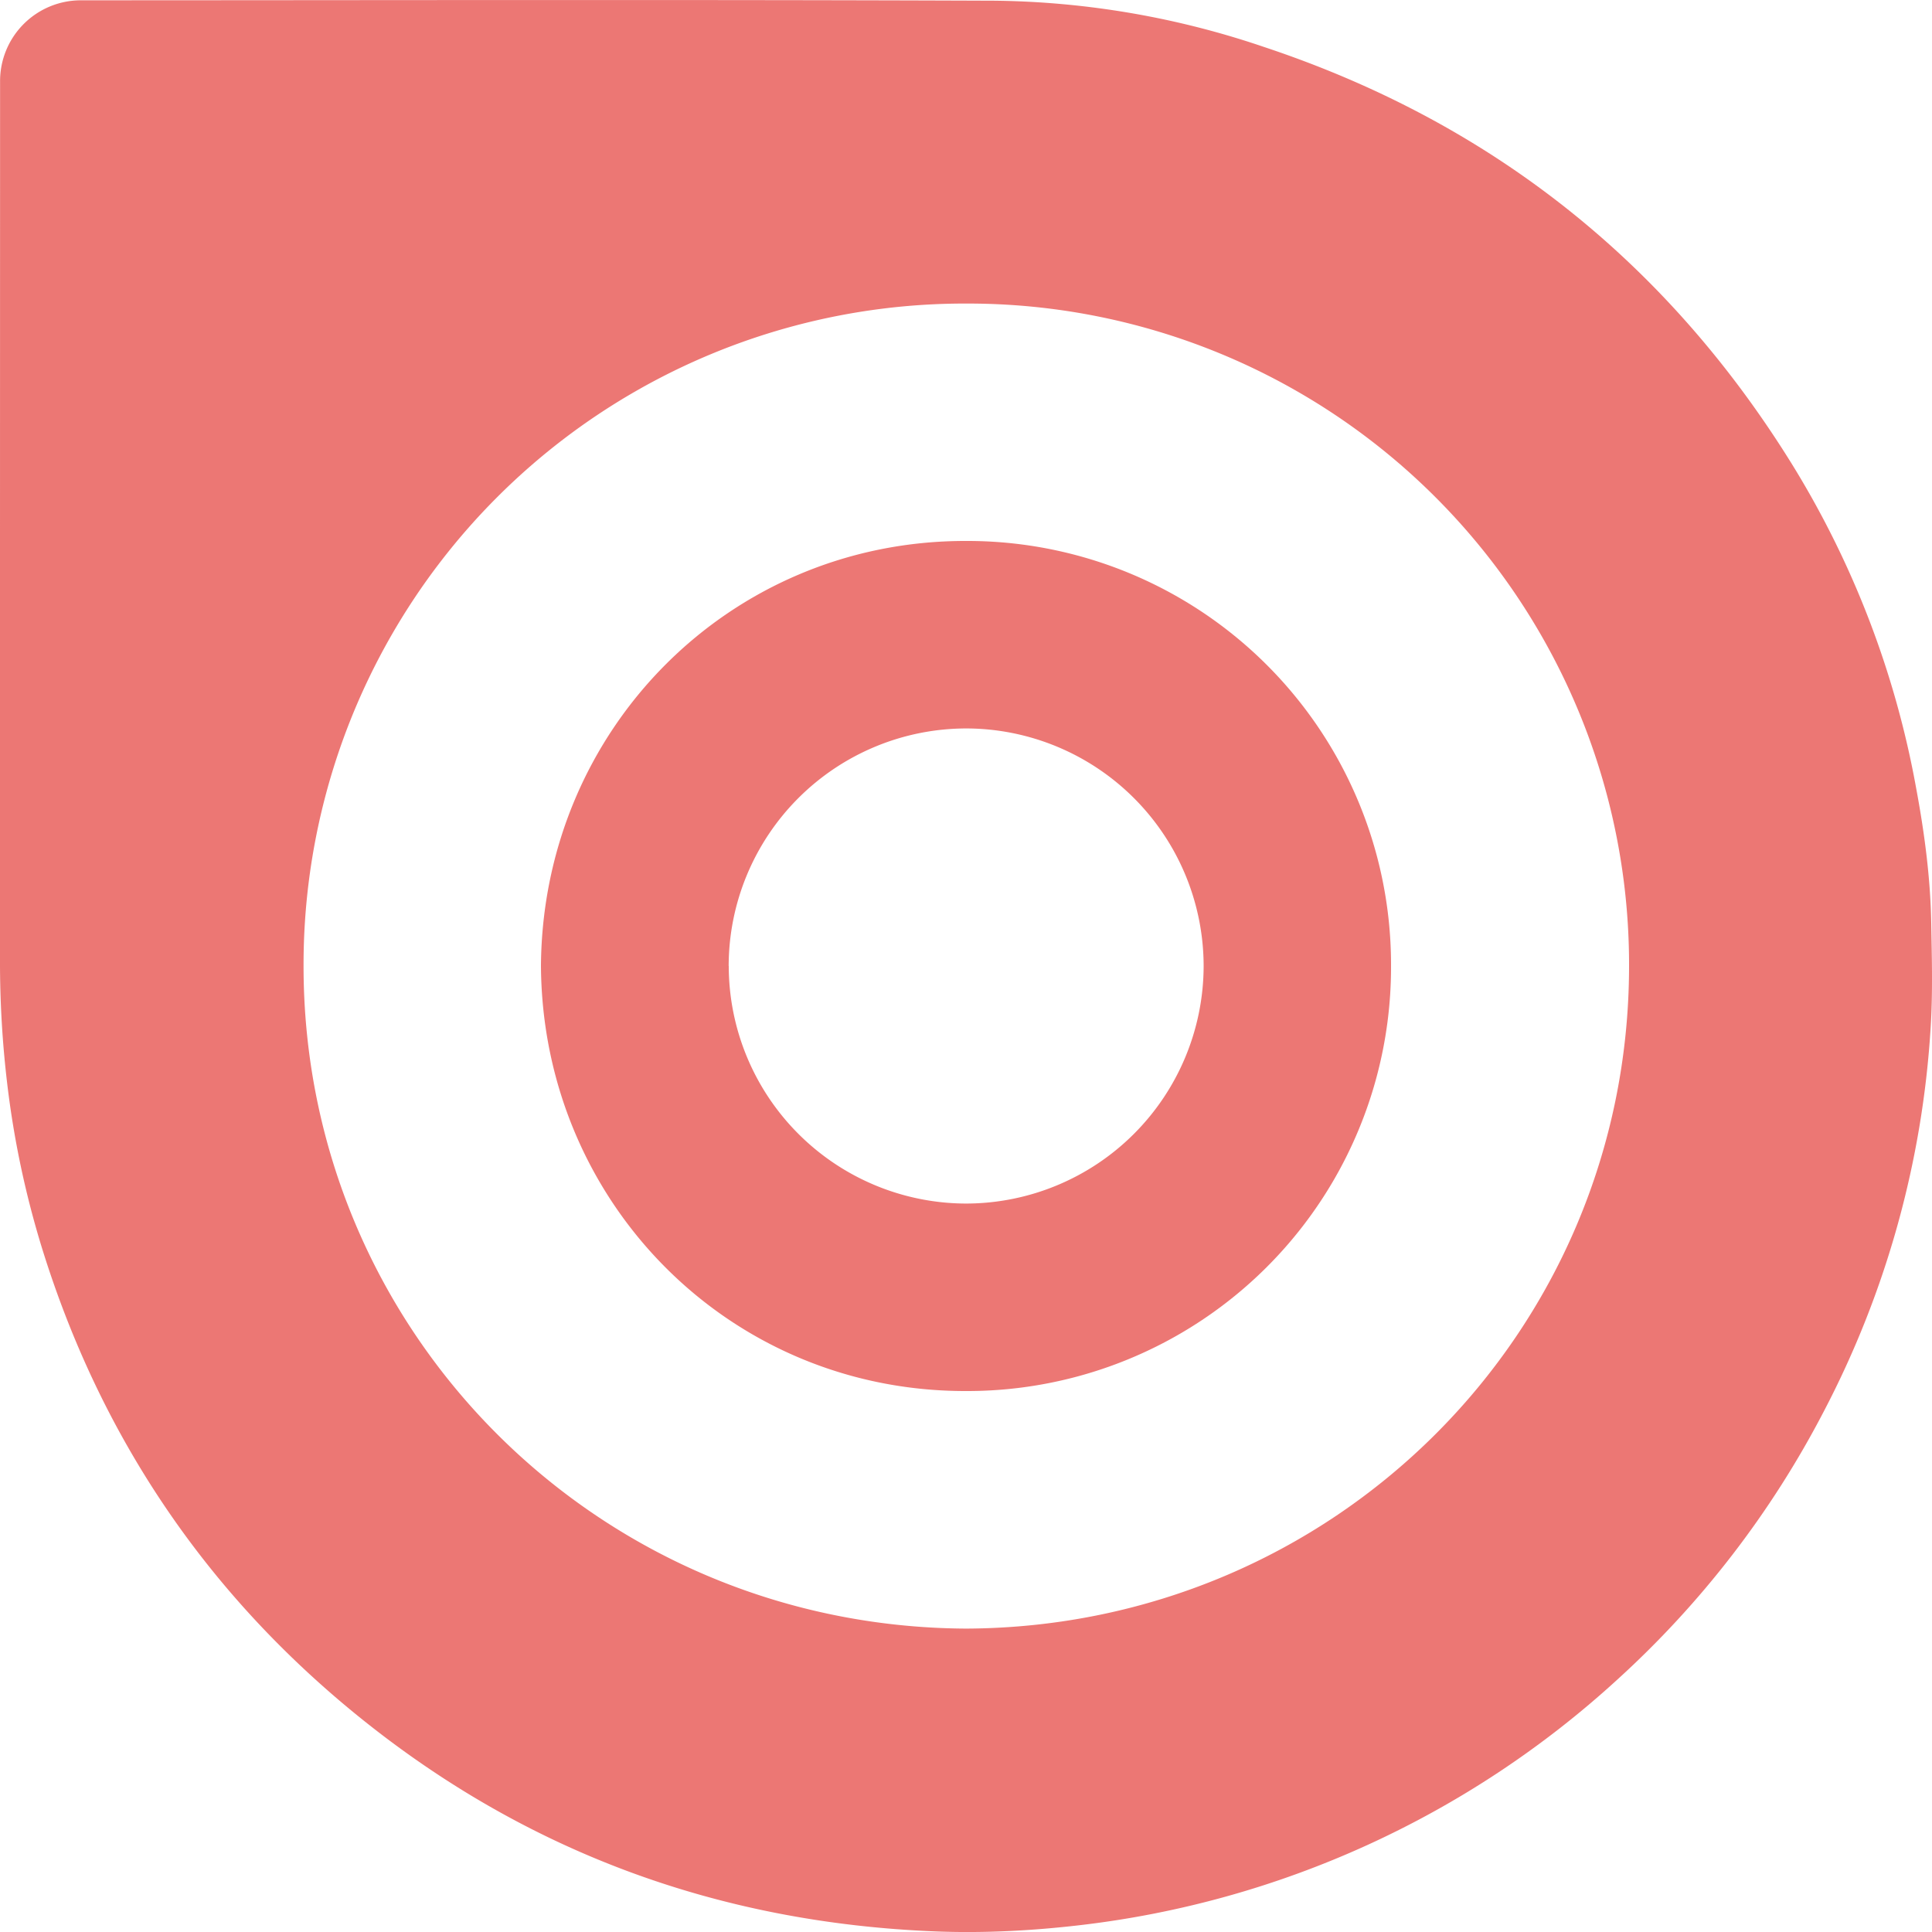
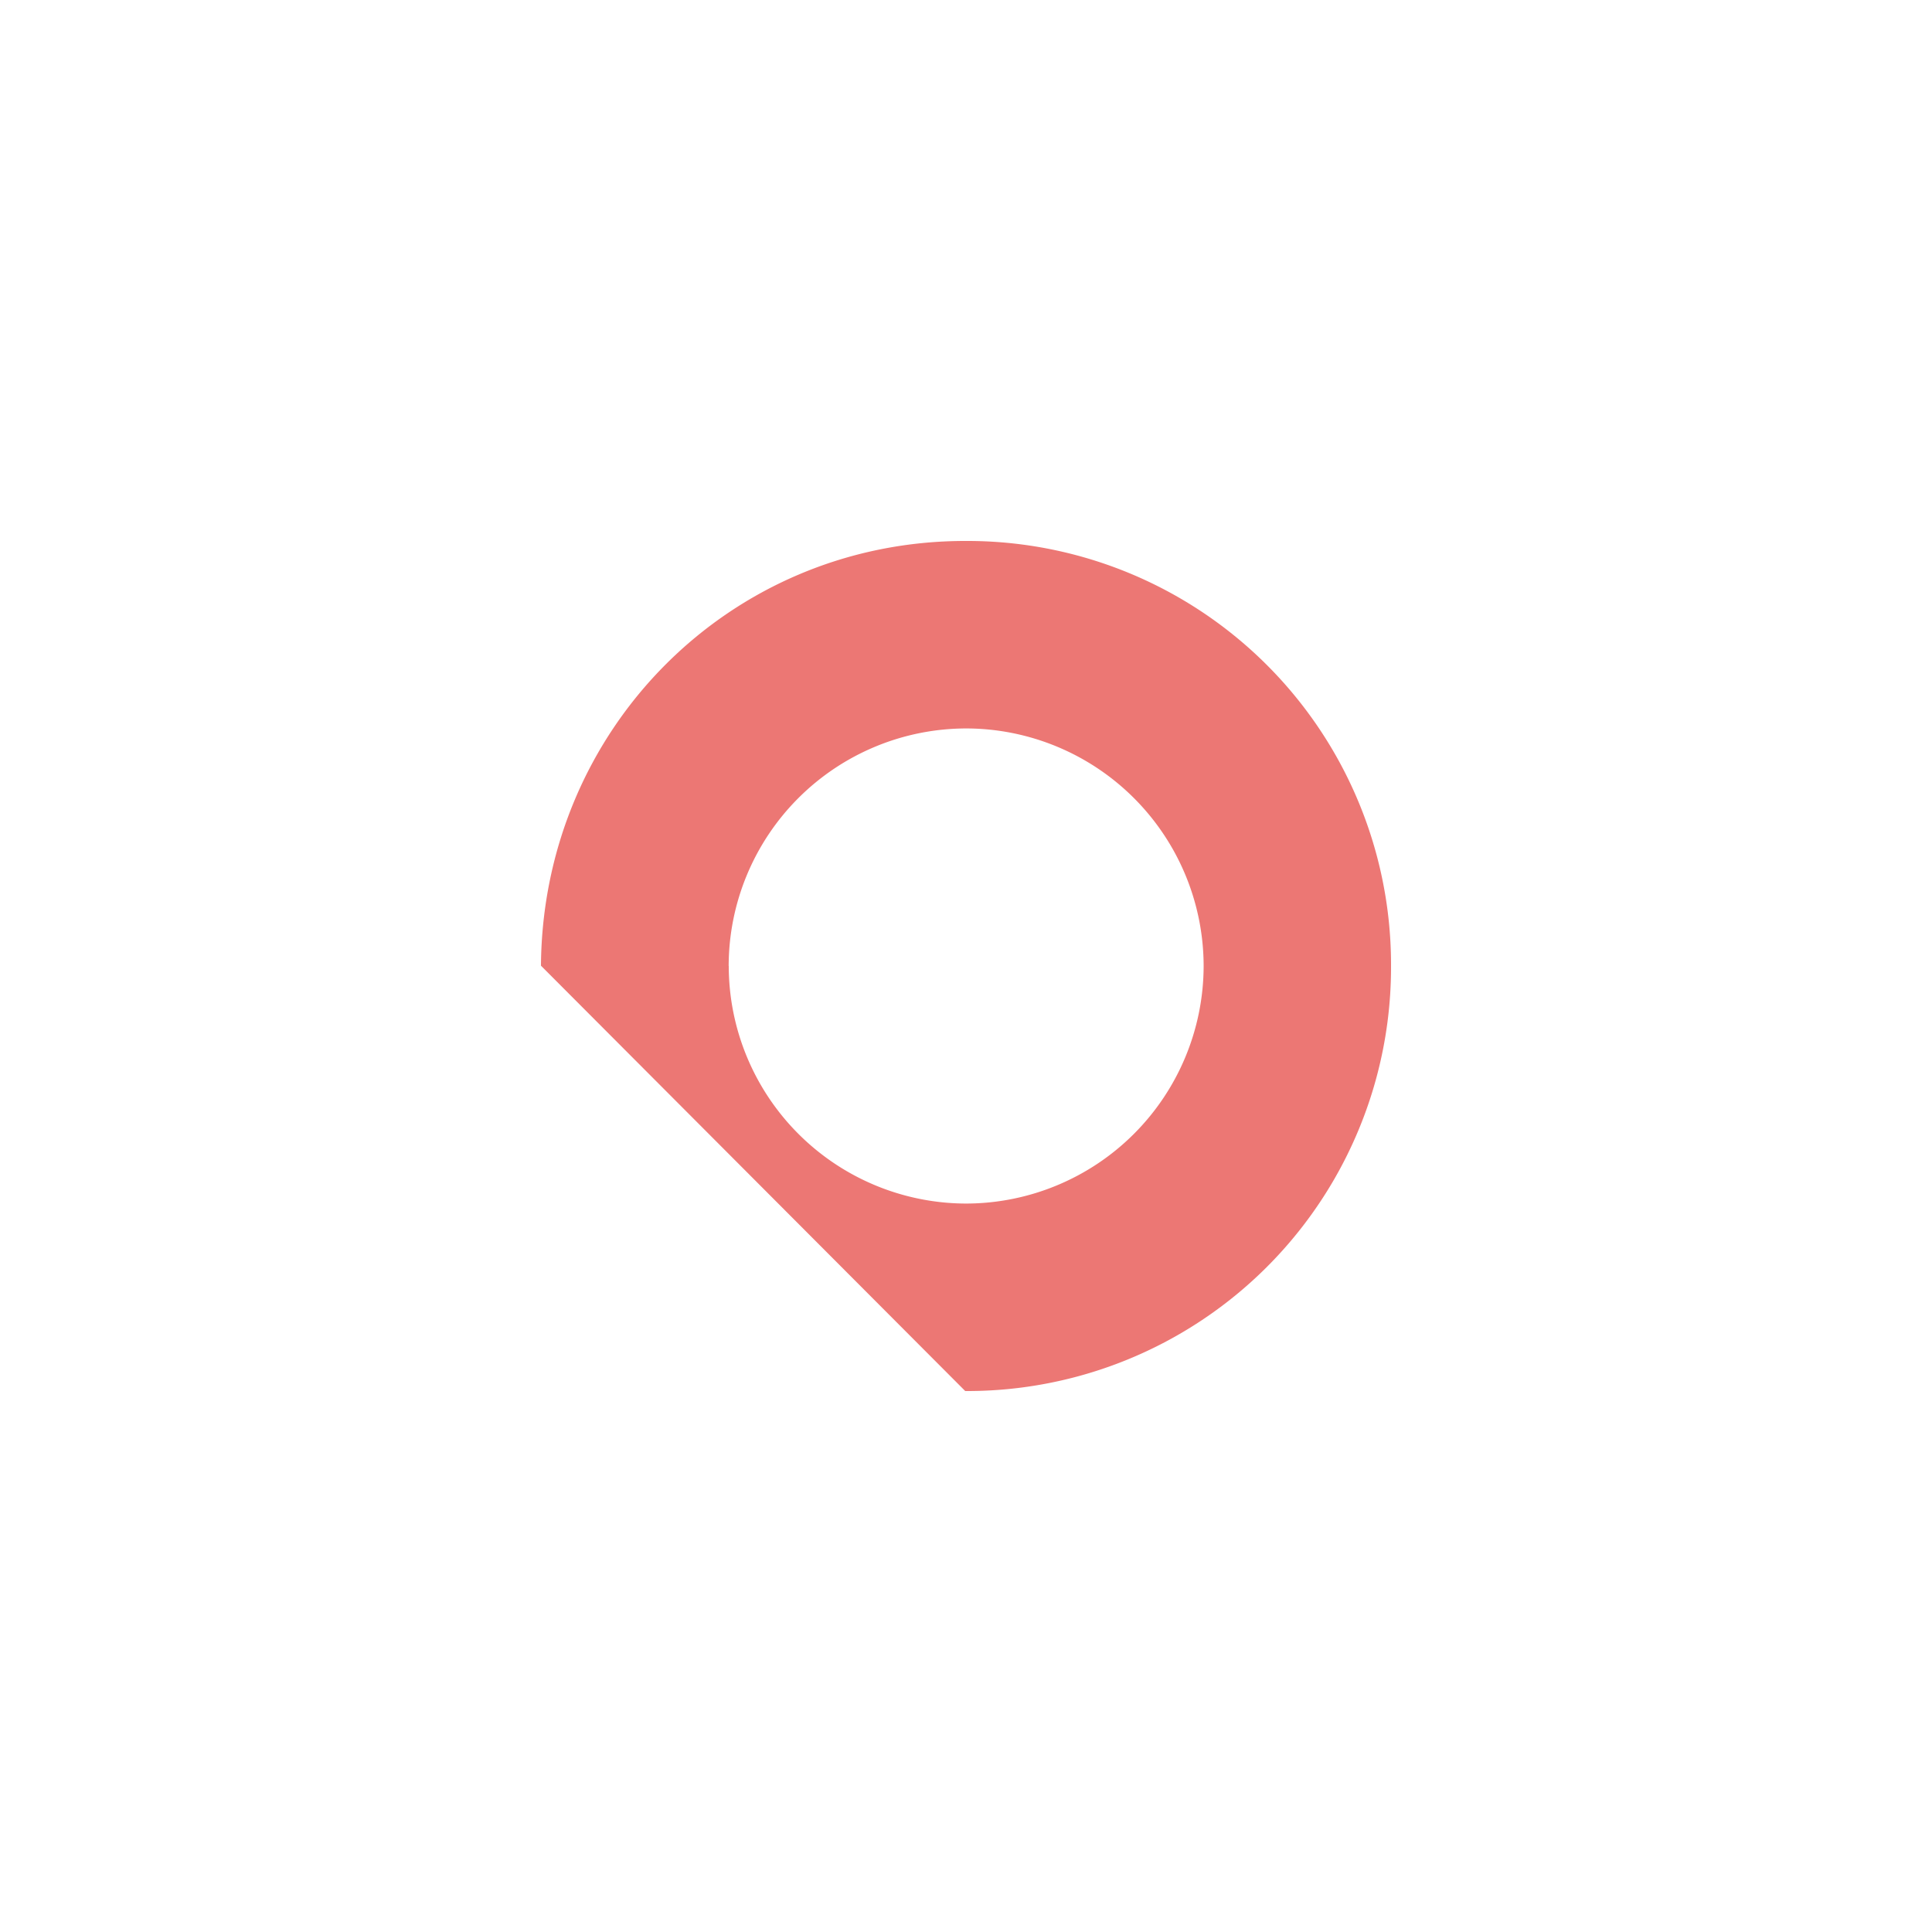
<svg xmlns="http://www.w3.org/2000/svg" width="25" height="25" viewBox="0 0 25 25">
  <g fill="#EC7774" fill-rule="evenodd">
-     <path d="M12.5 21.074c4.742-.018 8.572-3.81 8.58-8.563a8.554 8.554 0 00-8.566-8.583 8.554 8.554 0 00-8.586 8.564c-.005 4.735 3.805 8.557 8.572 8.582M0 6.943l.001-5.886A1.045 1.045 0 011.045.004c3.94-.001 7.88-.01 11.819.005a11.19 11.19 0 013.484.596c2.926.97 5.204 2.77 6.83 5.385a12.056 12.056 0 011.615 4.198c.108.579.186 1.16.197 1.75.008.45.021.902-.007 1.35a12.32 12.32 0 01-1.387 4.983 12.418 12.418 0 01-2.668 3.463 12.426 12.426 0 01-6.965 3.179c-.612.071-1.227.103-1.843.08-2.842-.11-5.377-1.048-7.573-2.858-1.927-1.589-3.258-3.587-4-5.973a12.03 12.03 0 01-.452-2.125A13.286 13.286 0 010 12.424V6.943" />
-     <path d="M9.43 12.5a3.078 3.078 0 003.067 3.074 3.079 3.079 0 003.078-3.073 3.078 3.078 0 00-3.068-3.075 3.078 3.078 0 00-3.078 3.073M7 12.496c.022-3.06 2.446-5.5 5.498-5.496A5.483 5.483 0 0118 12.504 5.484 5.484 0 0112.49 18C9.426 18 7.017 15.546 7 12.496" />
+     <path d="M9.43 12.5a3.078 3.078 0 003.067 3.074 3.079 3.079 0 003.078-3.073 3.078 3.078 0 00-3.068-3.075 3.078 3.078 0 00-3.078 3.073M7 12.496c.022-3.06 2.446-5.5 5.498-5.496A5.483 5.483 0 0118 12.504 5.484 5.484 0 0112.49 18" />
  </g>
</svg>